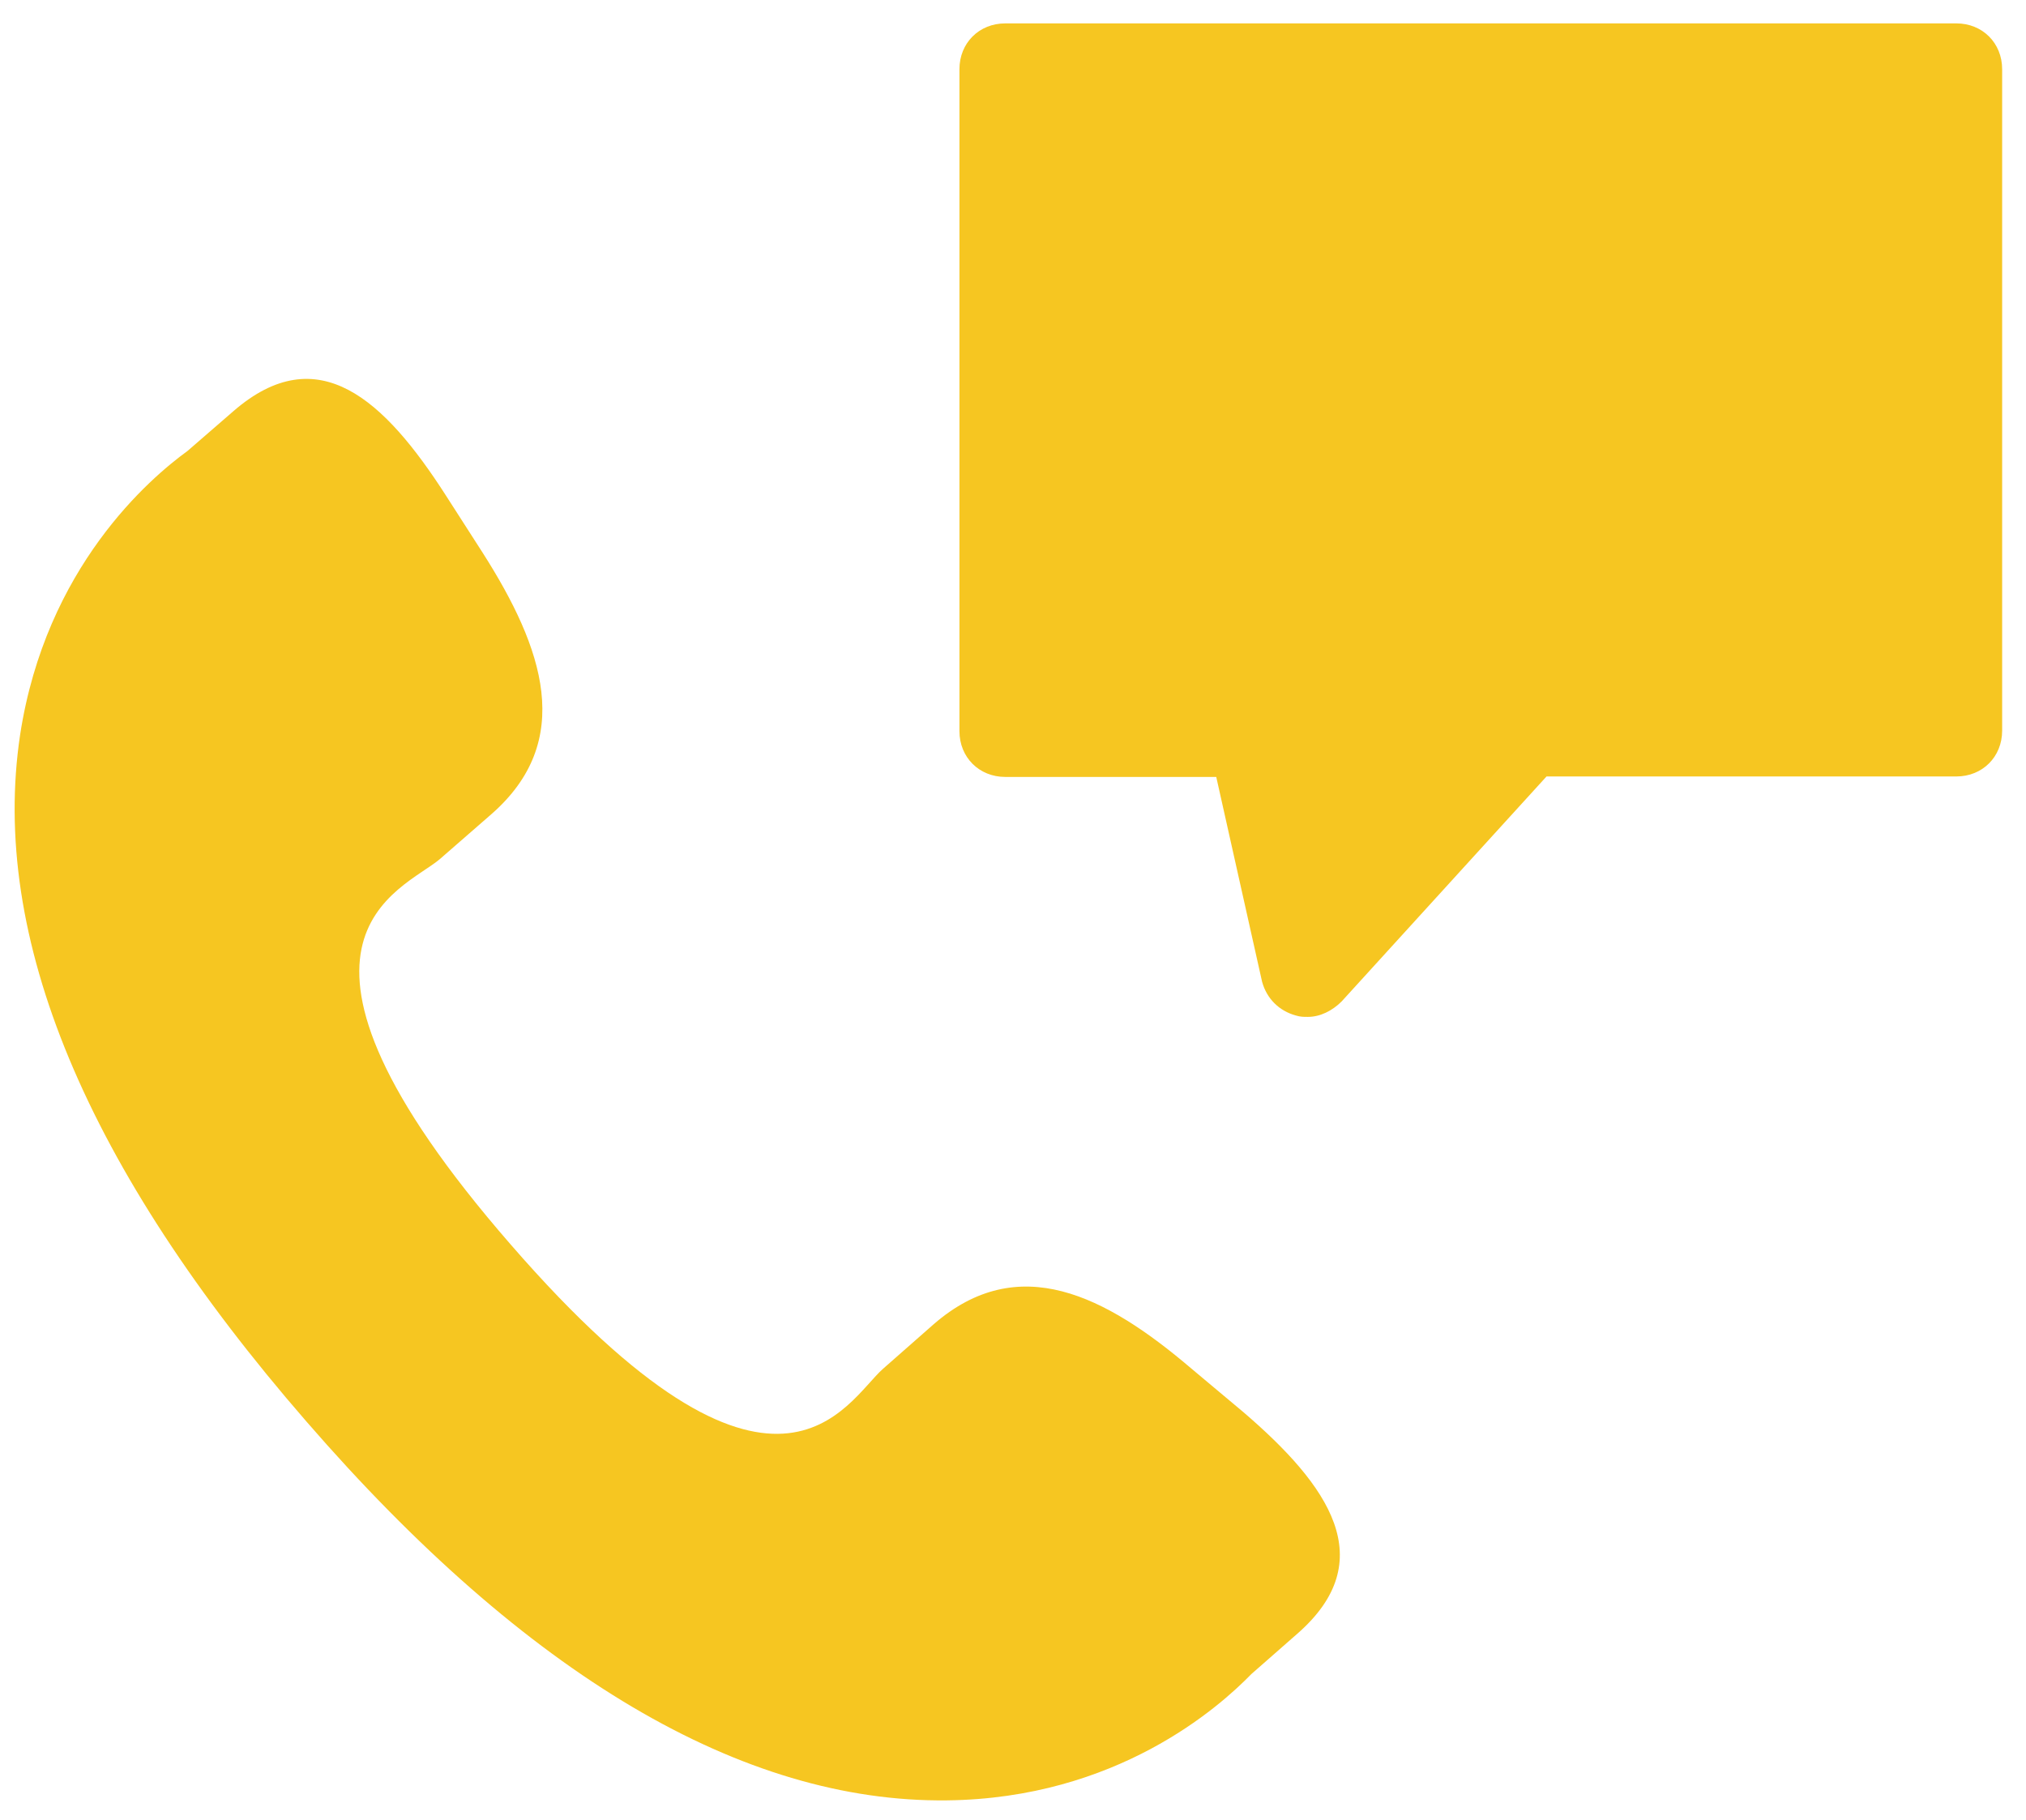
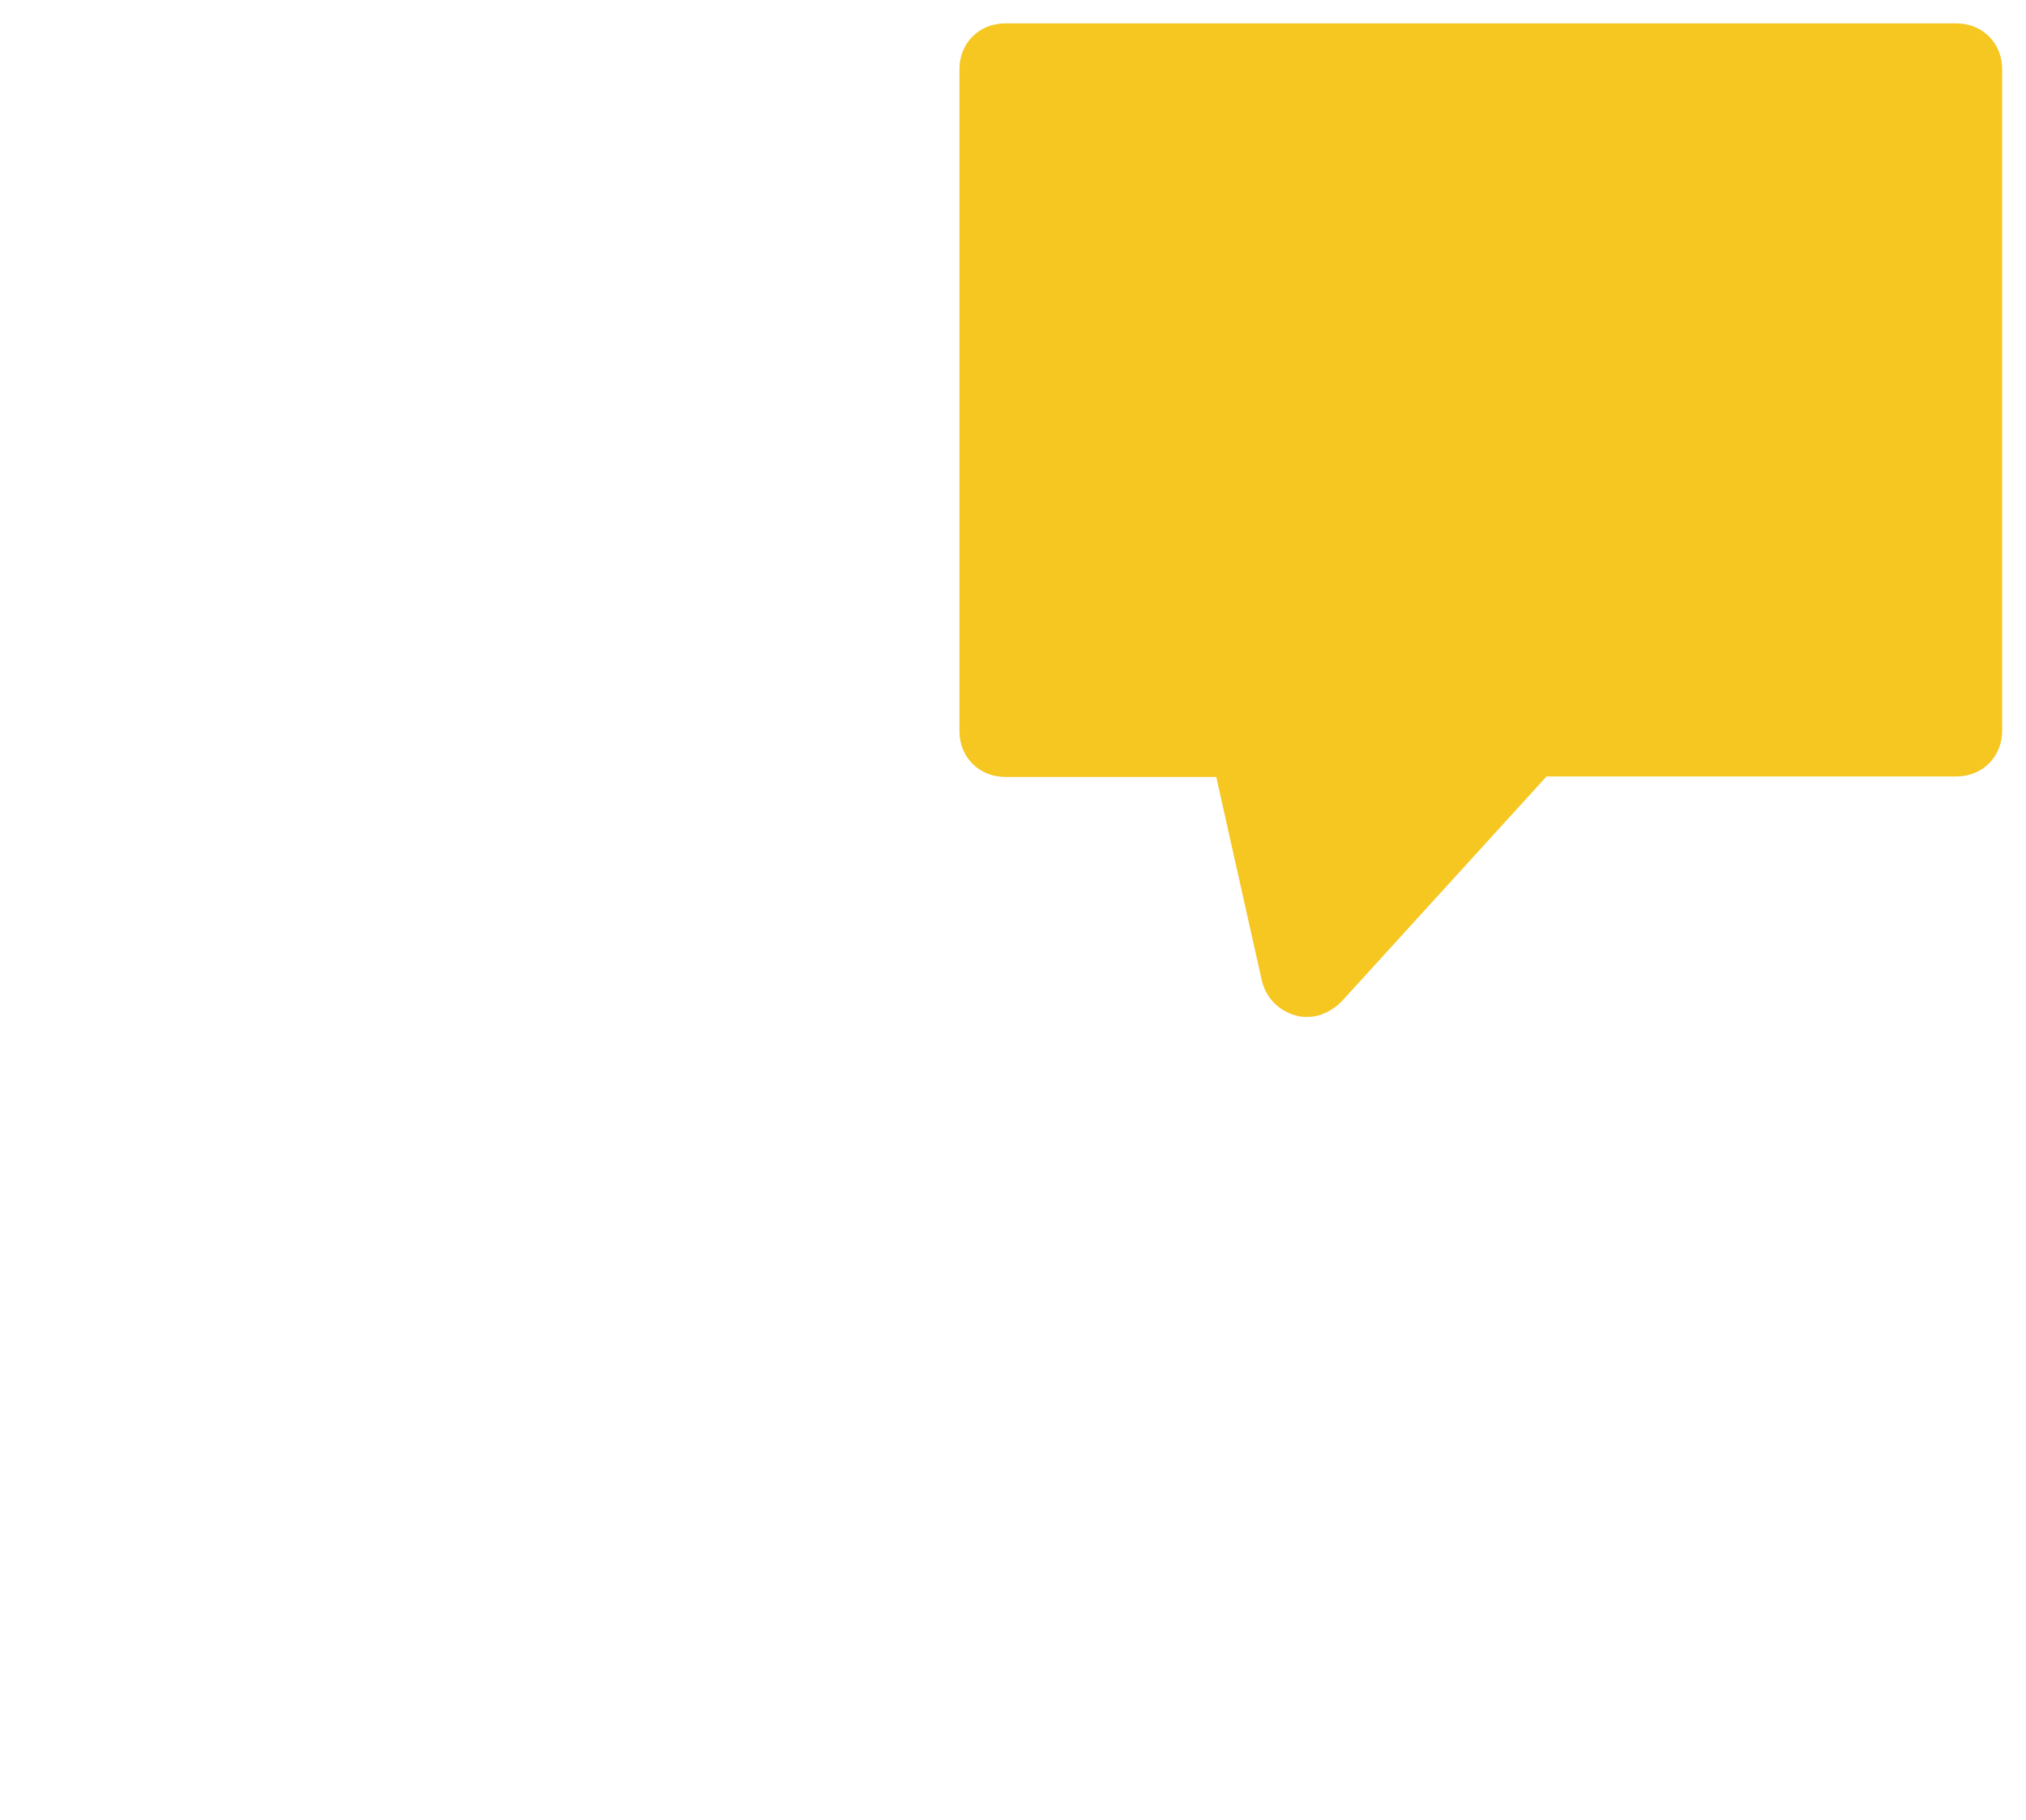
<svg xmlns="http://www.w3.org/2000/svg" version="1.1" id="Capa_1" x="0px" y="0px" viewBox="0 0 433.1 389.1" style="enable-background:new 0 0 433.1 389.1;" xml:space="preserve">
  <style type="text/css"> .st0{fill:#F6C621;} </style>
  <g>
    <g>
-       <path class="st0" d="M254.7,292.6c-18.4-15.7-37-25.2-55.1-9.5l-10.8,9.5c-7.9,6.9-22.7,39-79.6-26.5 c-57-65.5-23.1-75.6-15.1-82.5l10.9-9.5c18-15.7,11.2-35.5-1.8-55.9l-7.9-12.3C82.2,85.5,68,72.2,49.9,87.9l-9.8,8.5 c-8,5.8-30.3,24.8-35.8,60.7c-6.5,43.2,14.1,92.6,61.2,146.8c47.1,54.3,93.2,81.5,136.9,81c36.3-0.4,58.2-19.9,65.1-27l9.8-8.6 c18-15.7,6.8-31.7-11.5-47.4L254.7,292.6z" />
-     </g>
+       </g>
  </g>
  <path class="st0" d="M205.1,14.8v141.5c0,5.6,4.2,9.8,9.8,9.8H260l9.8,43.8c1,3.6,3.6,6.2,7.2,7.2c1,0.3,1.6,0.3,2.6,0.3 c2.6,0,5.2-1.3,7.2-3.3l43.8-48.1h87.6c5.6,0,9.8-4.2,9.8-9.8v-43.5V14.8c0-5.6-4.2-9.8-9.8-9.8H255.4h-40.5 C209.3,5,205.1,9.2,205.1,14.8z" />
</svg>